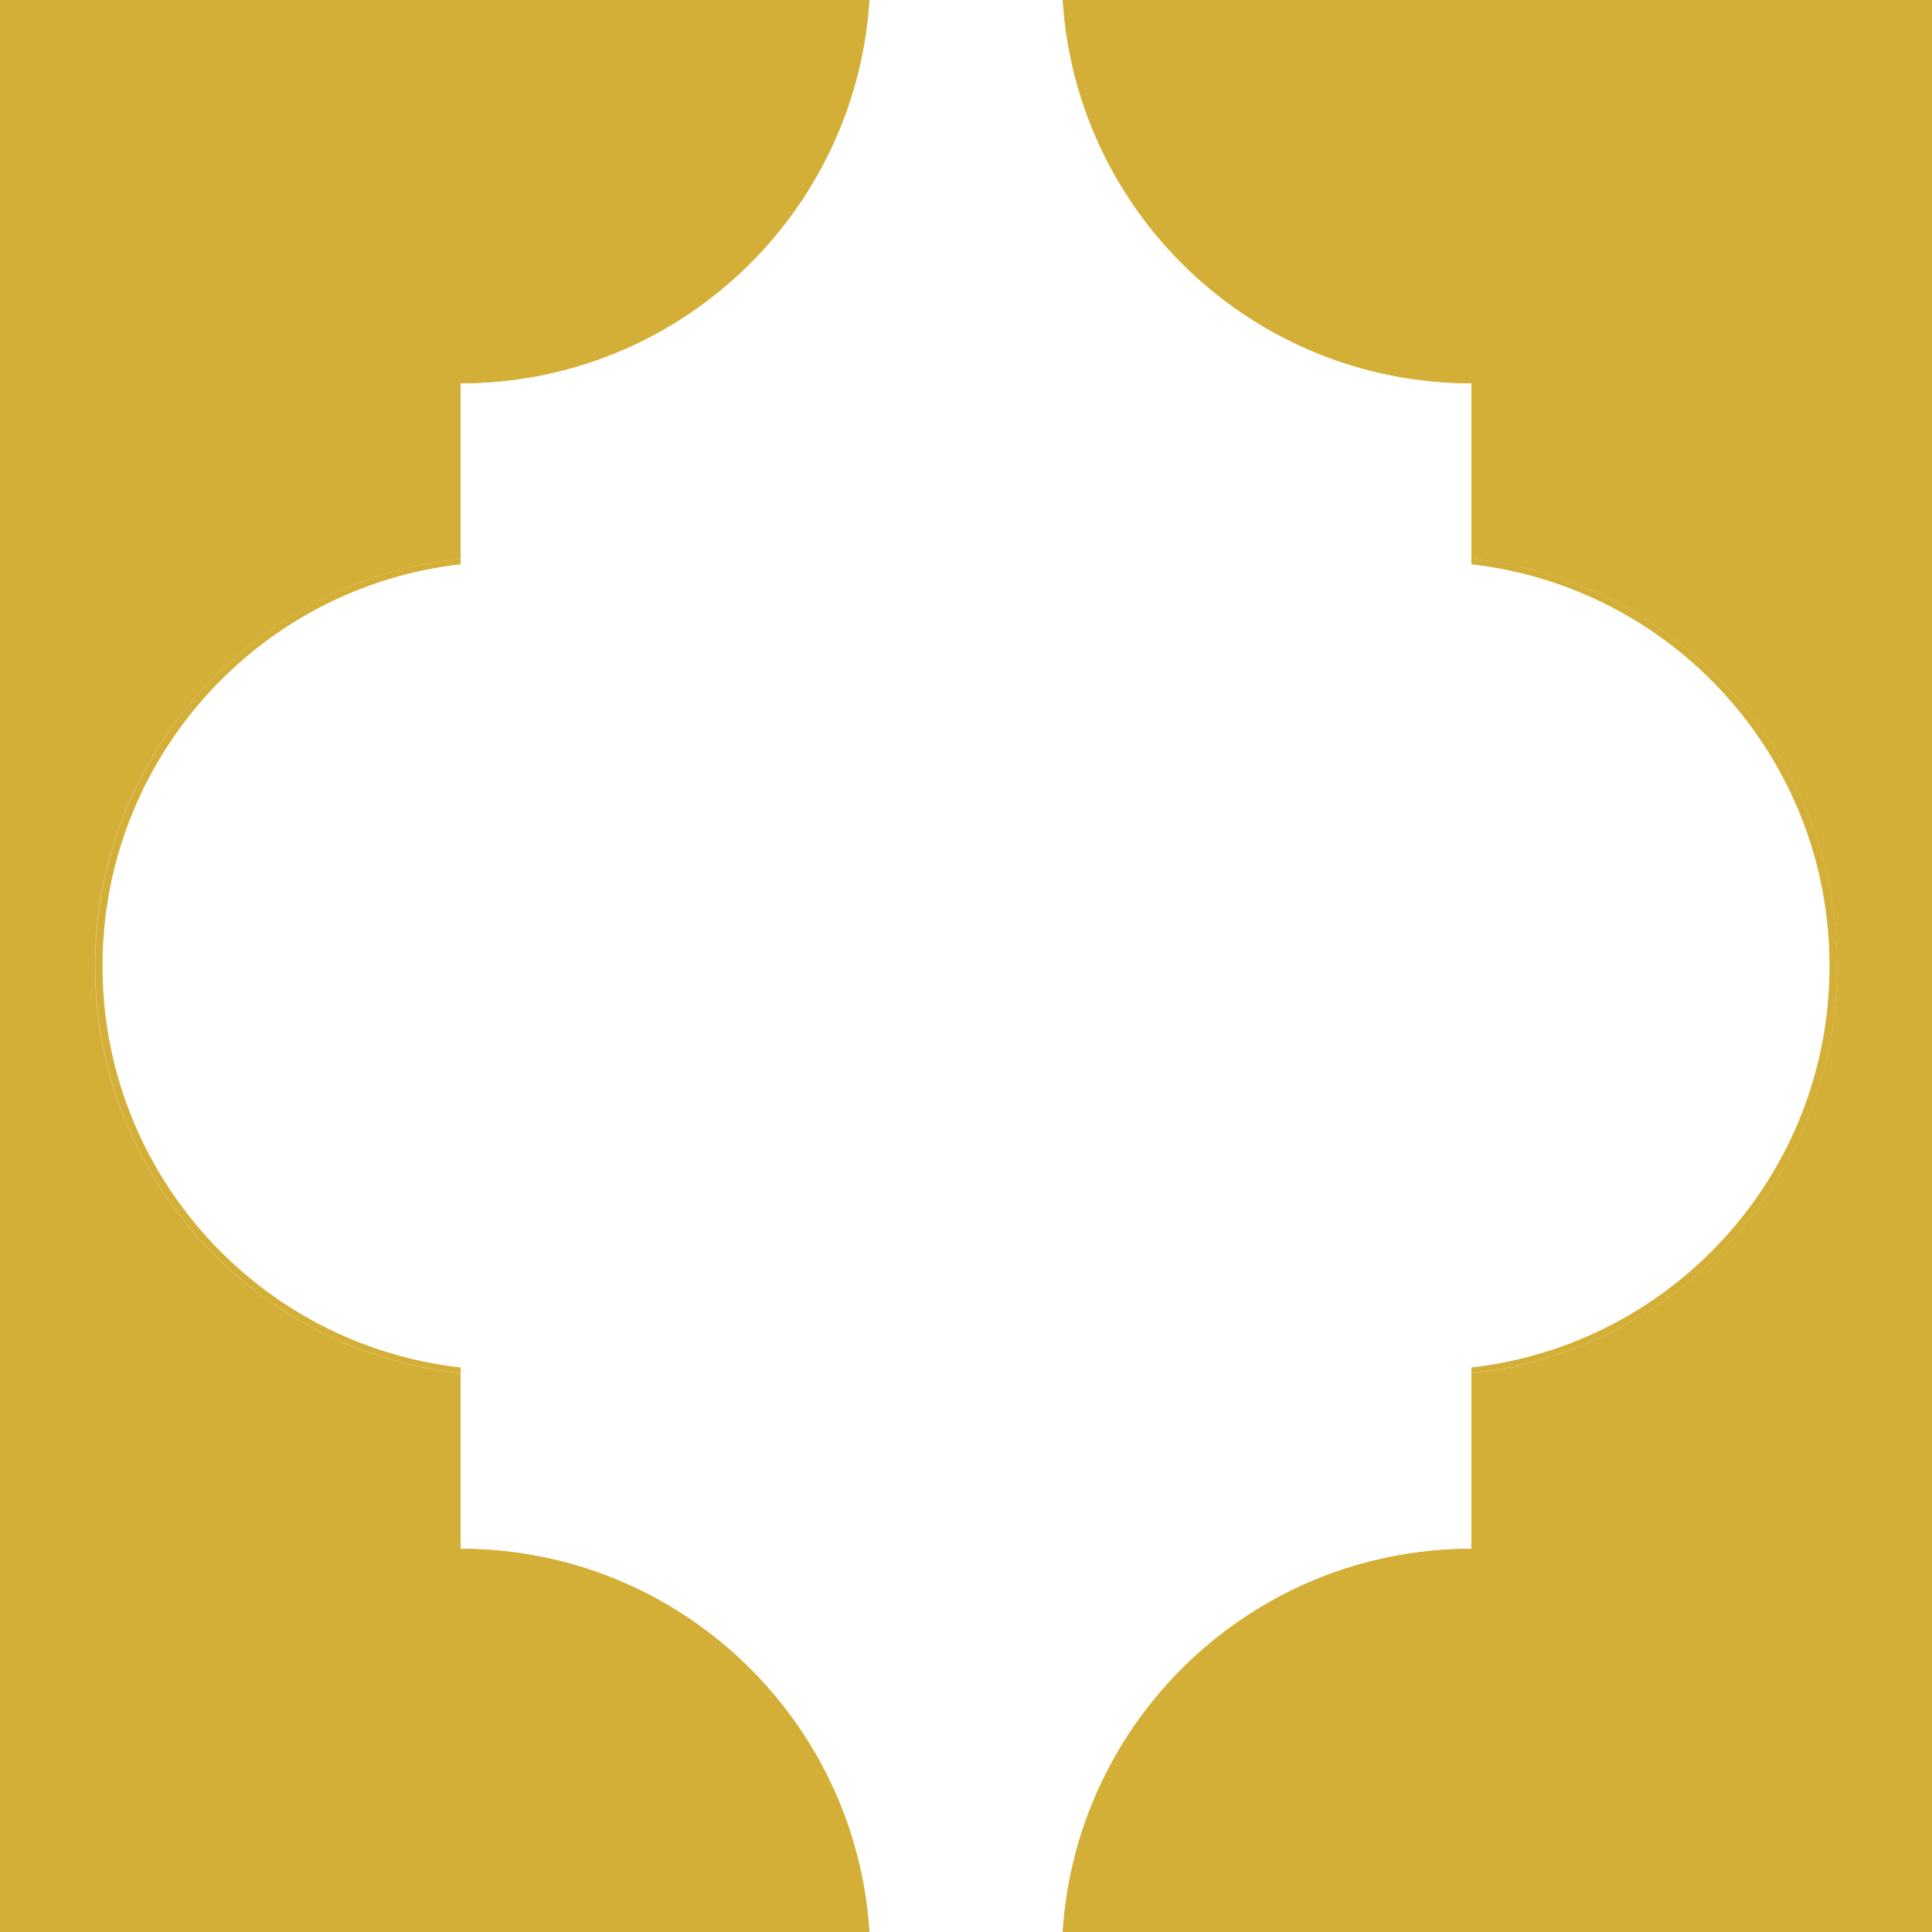
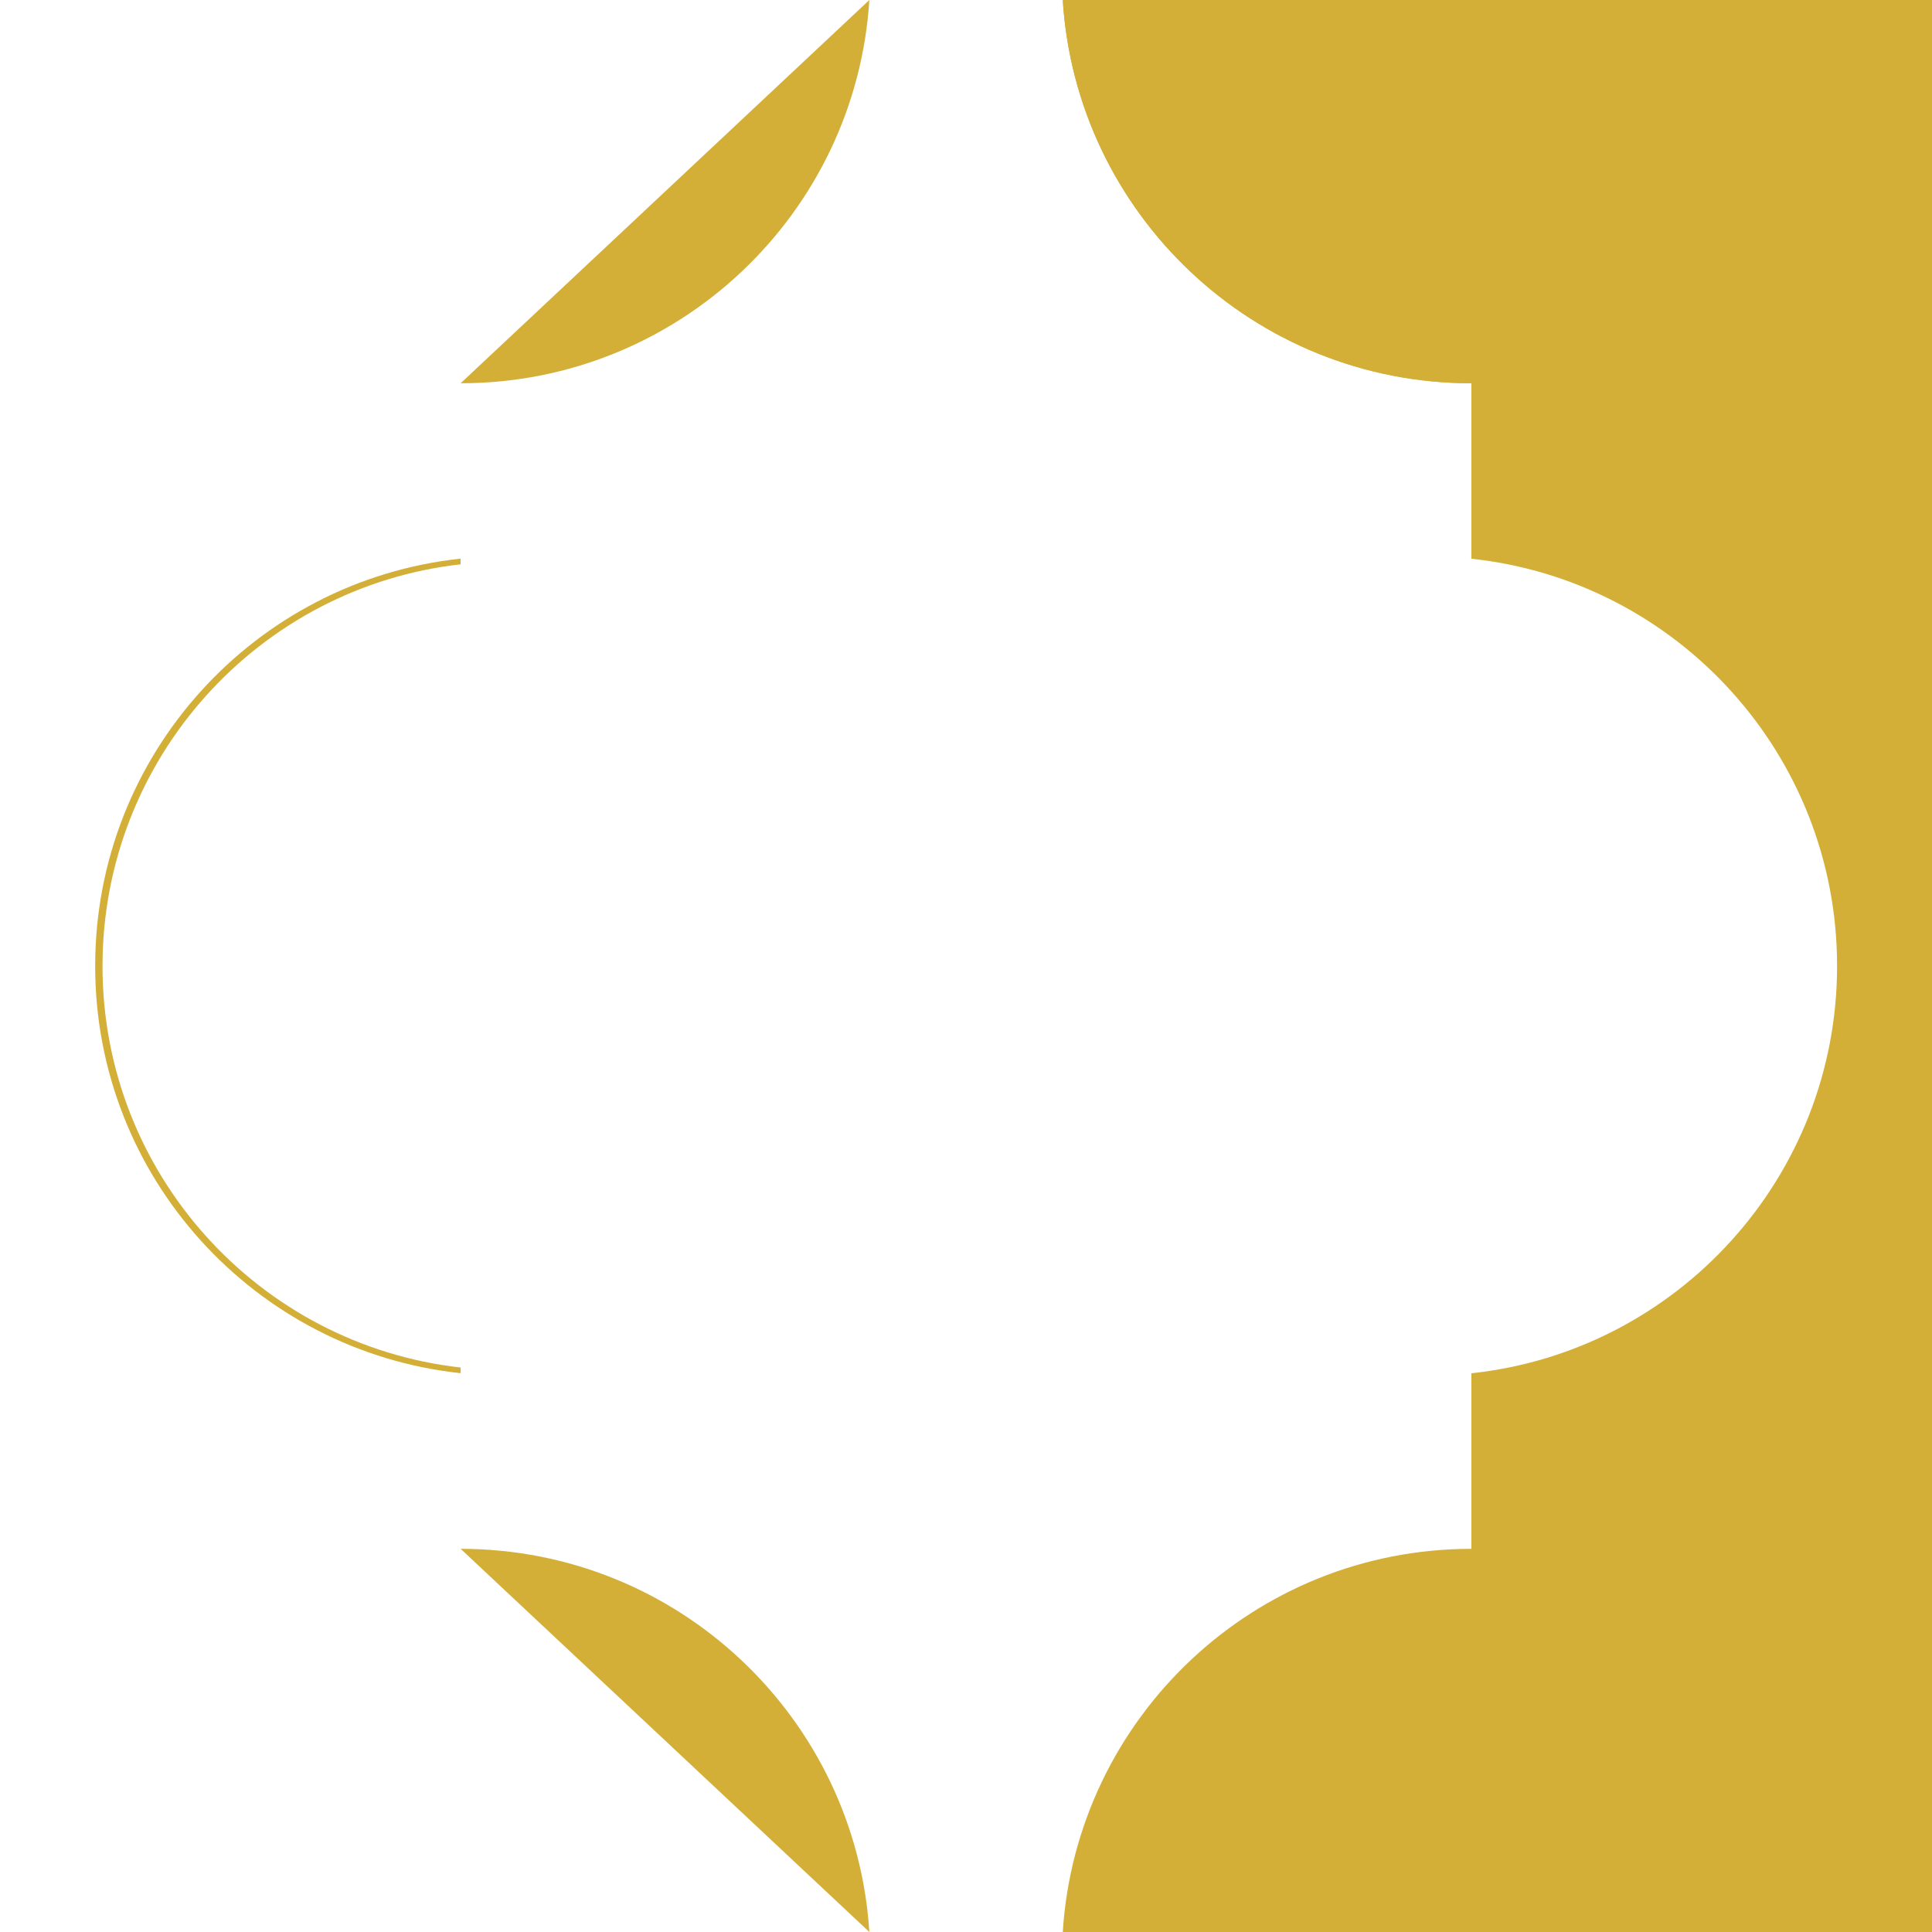
<svg xmlns="http://www.w3.org/2000/svg" version="1.1" id="Layer_1" x="0px" y="0px" viewBox="0 0 1080 1080" style="enable-background:new 0 0 1080 1080;" xml:space="preserve">
  <style type="text/css">
	.st0{fill:#D4AF37;}
	.st1{fill:none;}
</style>
  <g>
    <g>
-       <path class="st0" d="M53.12,540c0,118.14,89.48,215.37,204.39,227.66v98.15c121.48,0,220.87,94.6,228.47,214.19H0V0h485.97    c-7.54,119.59-106.99,214.24-228.47,214.24v98.1C142.6,324.62,53.12,421.86,53.12,540z" />
      <path class="st0" d="M1080,0v1080H594.09c7.6-119.59,106.93-214.19,228.41-214.19v-98.15C937.4,755.43,1026.94,658.14,1026.94,540    c0-118.14-89.53-215.43-204.44-227.66v-98.1c-121.48,0-220.87-94.65-228.41-214.24H1080z" />
      <g>
-         <path class="st0" d="M1027,540.04c0,118.07-89.58,215.47-204.48,227.57v-3.17c112.86-12.85,200.2-108.39,200.2-224.41     c0-116.02-87.34-211.74-200.2-224.59v-3.17C937.43,324.57,1027,421.78,1027,540.04z" />
        <path class="st0" d="M57.3,540.04c0,116.02,87.53,211.74,200.2,224.41v3.17C142.59,755.32,53.2,658.11,53.2,540.04     c0-118.26,89.39-215.47,204.29-227.76v3.17C144.83,328.11,57.3,424.01,57.3,540.04z" />
      </g>
      <g>
        <path class="st0" d="M257.5,214.24c121.48,0,220.92-94.65,228.47-214.24L257.5,214.24z" />
        <path class="st0" d="M594.09,0c7.54,119.59,106.93,214.24,228.41,214.24L594.09,0z" />
        <path class="st0" d="M257.5,865.81c121.48,0,220.87,94.6,228.47,214.19L257.5,865.81z" />
-         <path class="st0" d="M594.09,1080c7.6-119.59,106.93-214.19,228.41-214.19L594.09,1080z" />
        <line class="st1" x1="257.5" y1="312.34" x2="257.5" y2="214.24" />
-         <line class="st1" x1="257.5" y1="865.81" x2="257.5" y2="767.66" />
        <line class="st1" x1="822.5" y1="865.81" x2="822.5" y2="767.66" />
        <line class="st1" x1="822.5" y1="312.34" x2="822.5" y2="214.24" />
      </g>
    </g>
    <line class="st1" x1="1080" y1="540" x2="1026.94" y2="540" />
-     <line class="st1" x1="53.12" y1="540" x2="0" y2="540" />
  </g>
</svg>